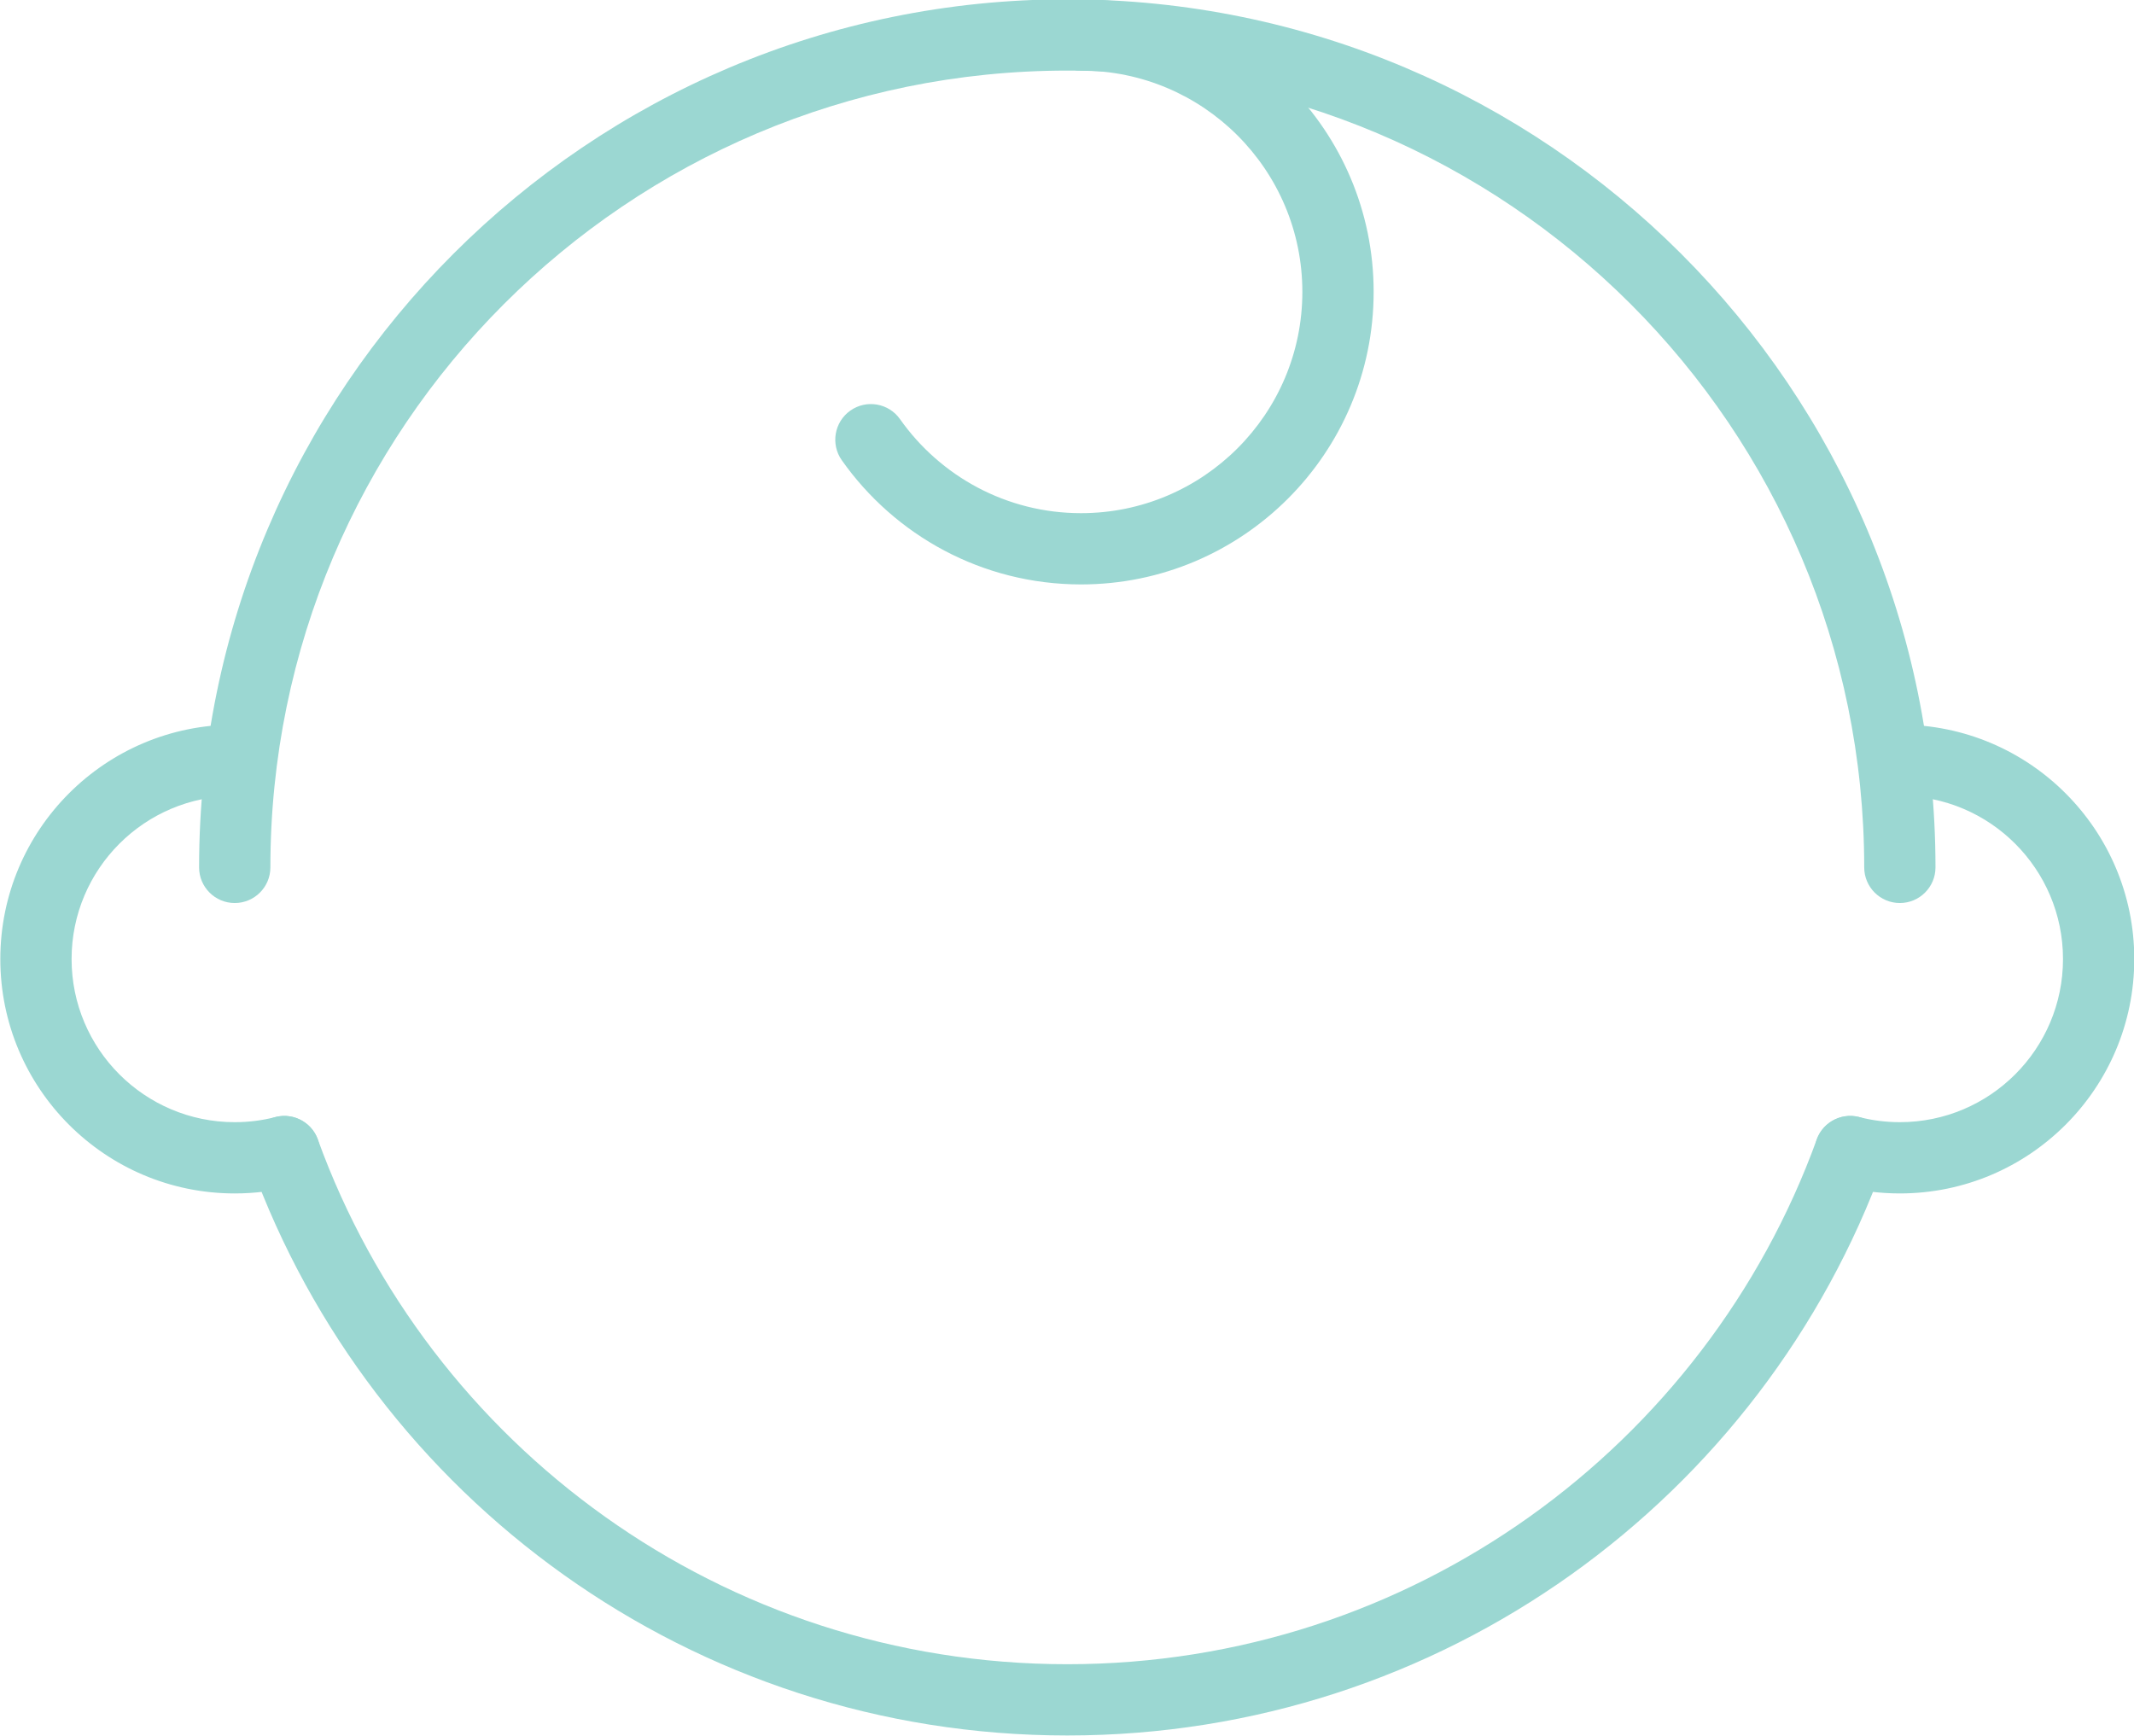
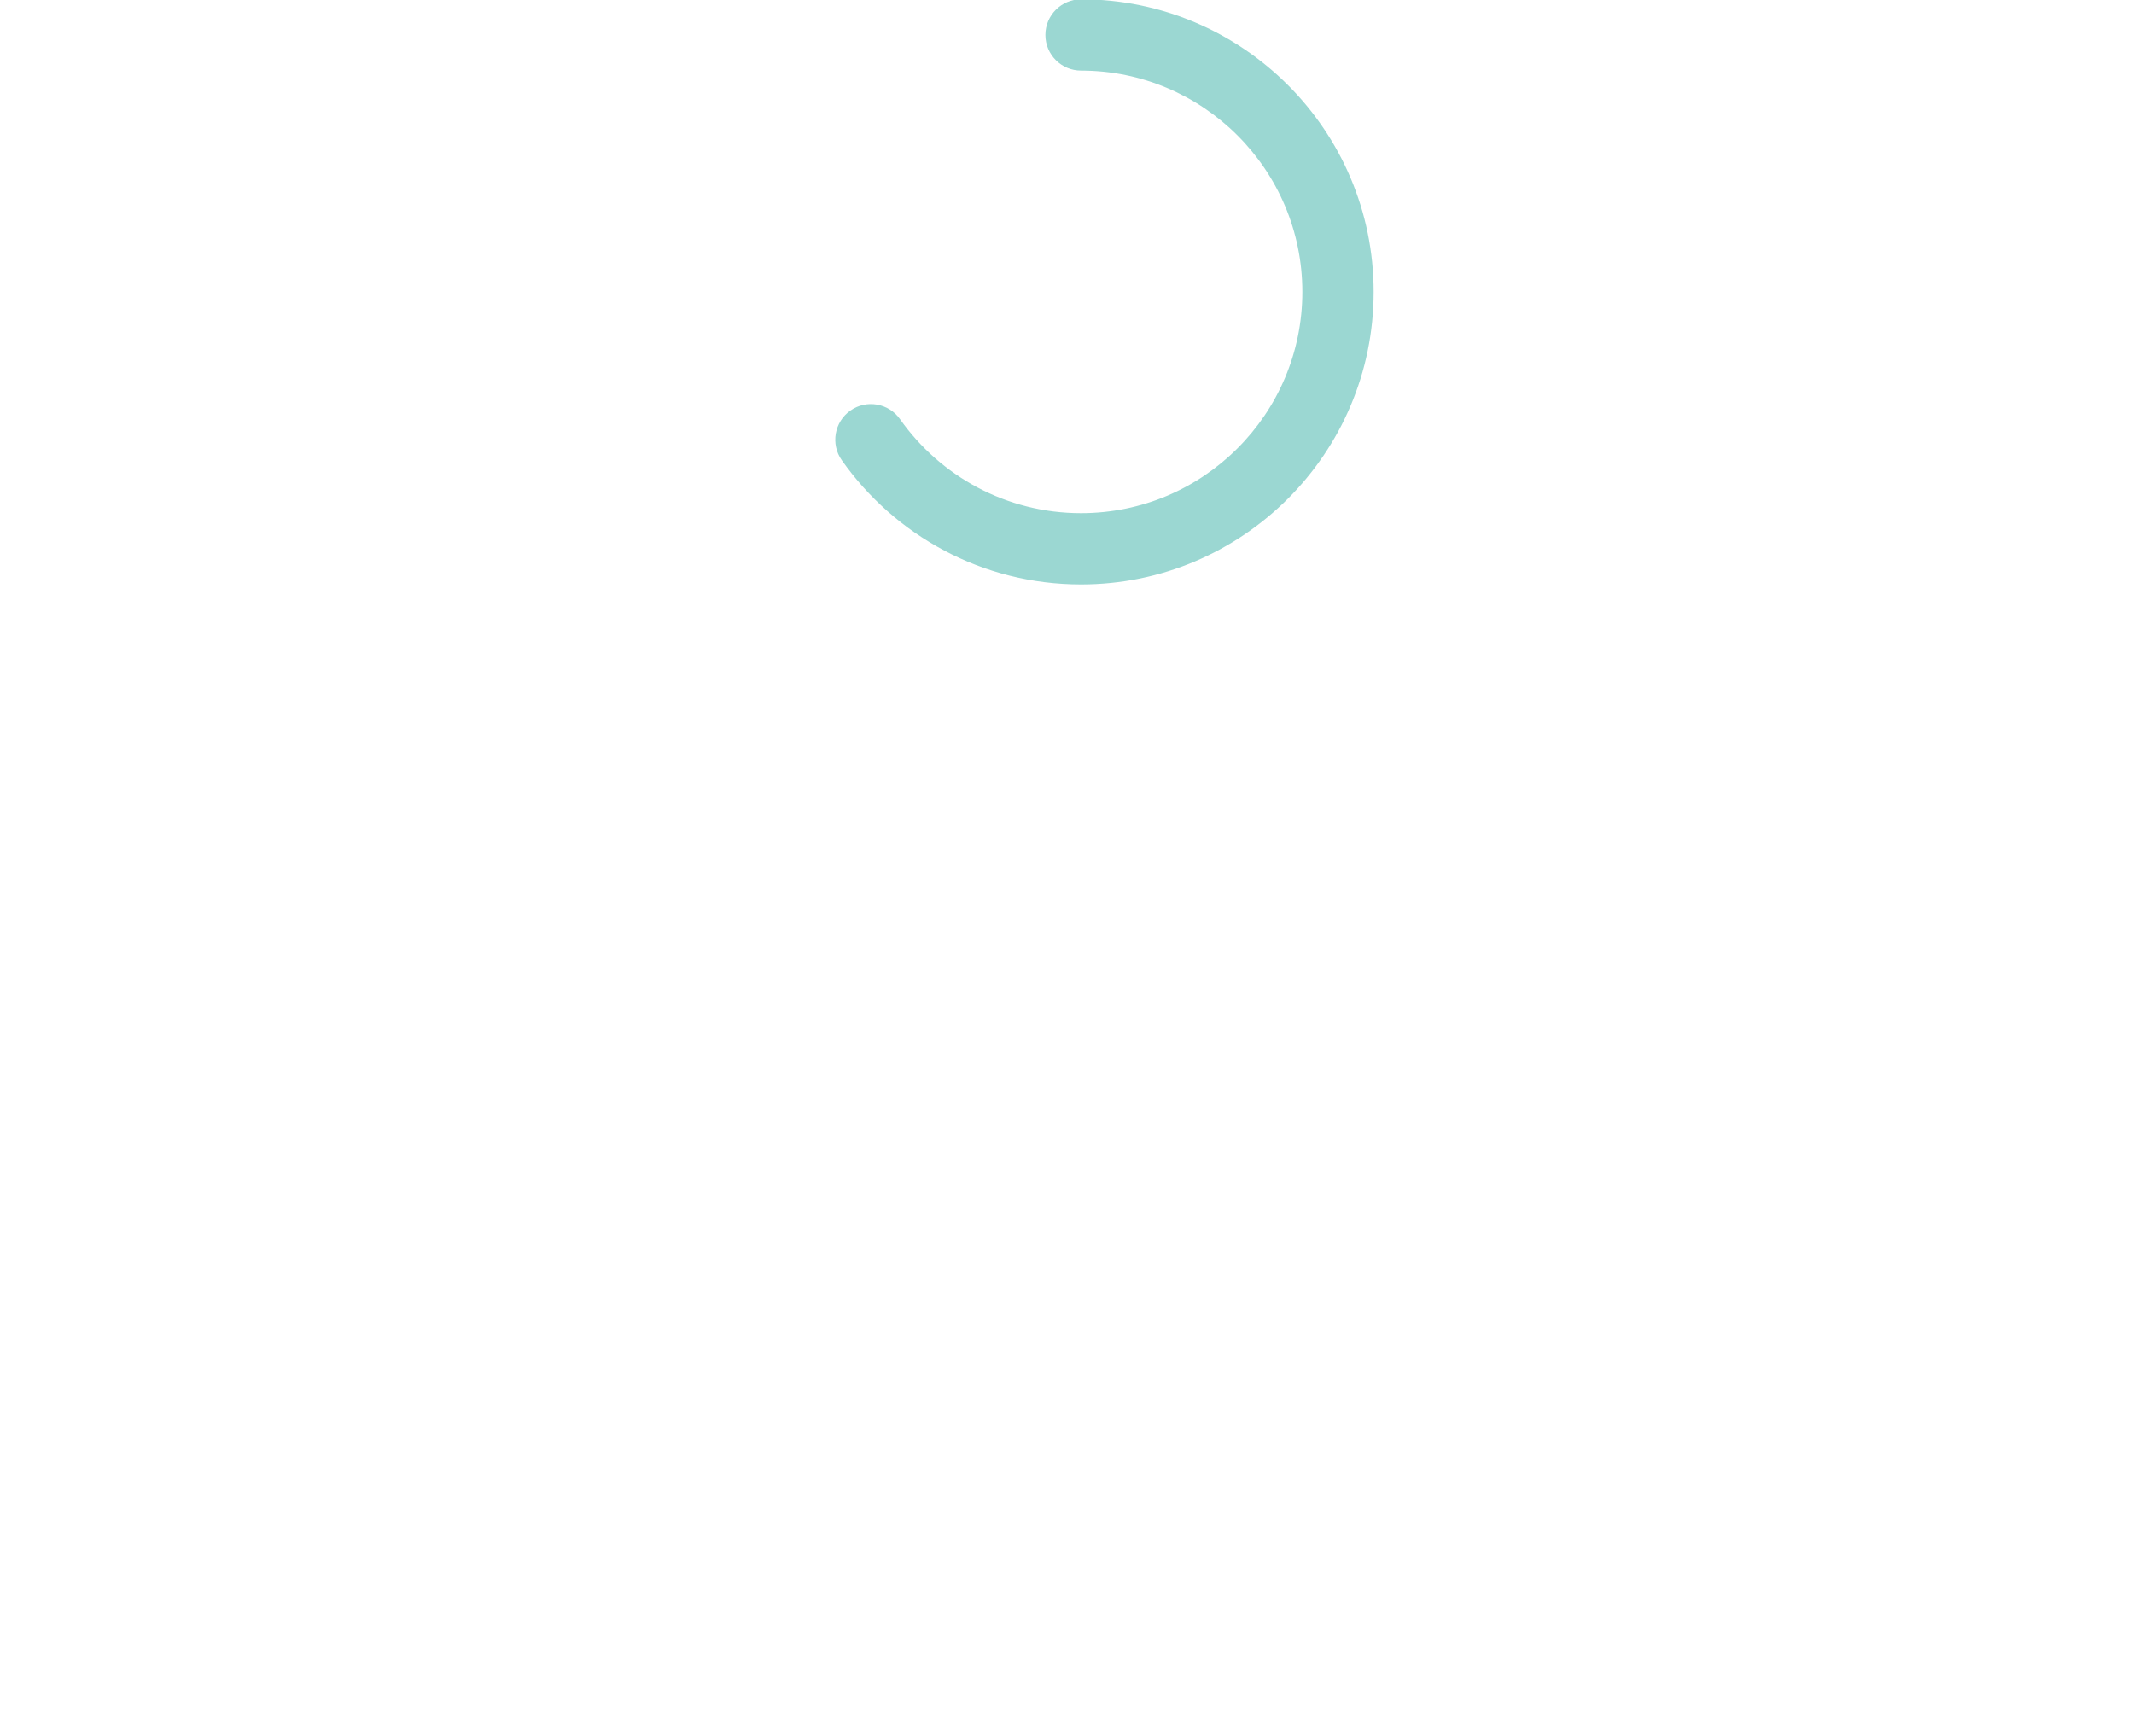
<svg xmlns="http://www.w3.org/2000/svg" clip-rule="evenodd" fill="#9bd7d2" fill-rule="evenodd" height="98.2" preserveAspectRatio="xMidYMid meet" stroke-linejoin="round" stroke-miterlimit="2" version="1" viewBox="6.3 17.6 120.7 98.2" width="120.7" zoomAndPan="magnify">
  <g id="change1_1">
-     <path d="M21.593,66.667c-0,-24.877 20.197,-45.074 45.074,-45.074c24.877,-0 45.074,20.197 45.074,45.074c-0,1.112 0.903,2.015 2.015,2.015c1.113,0 2.016,-0.903 2.016,-2.015c-0,-27.102 -22.003,-49.106 -49.105,-49.106c-27.102,0 -49.106,22.004 -49.106,49.106c0,1.112 0.904,2.015 2.016,2.015c1.113,0 2.016,-0.903 2.016,-2.015Z" fill="inherit" />
-   </g>
+     </g>
  <g id="change1_2">
-     <path d="M109.057,82.055c-6.283,17.331 -22.901,29.686 -42.39,29.686c-19.49,-0 -36.108,-12.355 -42.391,-29.686c-0.379,-1.046 -1.536,-1.588 -2.582,-1.208c-1.046,0.379 -1.587,1.536 -1.208,2.582c6.845,18.881 24.948,32.343 46.181,32.343c21.233,-0 39.335,-13.462 46.18,-32.343c0.38,-1.046 -0.162,-2.203 -1.208,-2.582c-1.046,-0.38 -2.202,0.162 -2.582,1.208Z" fill="inherit" />
-   </g>
+     </g>
  <g id="change1_3">
-     <path d="M21.879,80.789c-0.736,0.19 -1.507,0.29 -2.302,0.29c-5.093,0 -9.228,-4.135 -9.228,-9.228c0,-5.093 4.135,-9.228 9.228,-9.228c1.113,0 2.016,-0.903 2.016,-2.016c-0,-1.112 -0.903,-2.015 -2.016,-2.015c-7.318,-0 -13.259,5.941 -13.259,13.259c-0,7.318 5.941,13.259 13.259,13.259c1.141,0 2.249,-0.144 3.306,-0.416c1.077,-0.277 1.727,-1.377 1.45,-2.454c-0.277,-1.078 -1.376,-1.728 -2.454,-1.451Z" fill="inherit" />
-   </g>
+     </g>
  <g id="change1_4">
    <path d="M67.444,21.593c6.909,-0 12.518,5.609 12.518,12.518c0,6.909 -5.609,12.518 -12.518,12.518c-4.229,-0 -7.971,-2.103 -10.238,-5.318c-0.641,-0.909 -1.9,-1.126 -2.809,-0.485c-0.909,0.641 -1.127,1.9 -0.485,2.809c2.996,4.249 7.942,7.025 13.532,7.025c9.134,0 16.55,-7.415 16.55,-16.549c-0,-9.134 -7.416,-16.55 -16.55,-16.55c-1.112,0 -2.016,0.904 -2.016,2.016c0,1.113 0.904,2.016 2.016,2.016Z" fill="inherit" />
  </g>
  <g id="change1_5">
-     <path d="M110.45,84.694c1.057,0.272 2.165,0.416 3.306,0.416c7.318,0 13.26,-5.941 13.26,-13.259c-0,-7.318 -5.942,-13.259 -13.26,-13.259c-1.112,-0 -2.015,0.903 -2.015,2.015c-0,1.113 0.903,2.016 2.015,2.016c5.093,0 9.228,4.135 9.228,9.228c0,5.093 -4.135,9.228 -9.228,9.228c-0.794,0 -1.566,-0.1 -2.302,-0.29c-1.077,-0.277 -2.177,0.373 -2.454,1.451c-0.277,1.077 0.373,2.177 1.45,2.454Z" fill="inherit" />
-   </g>
+     </g>
</svg>